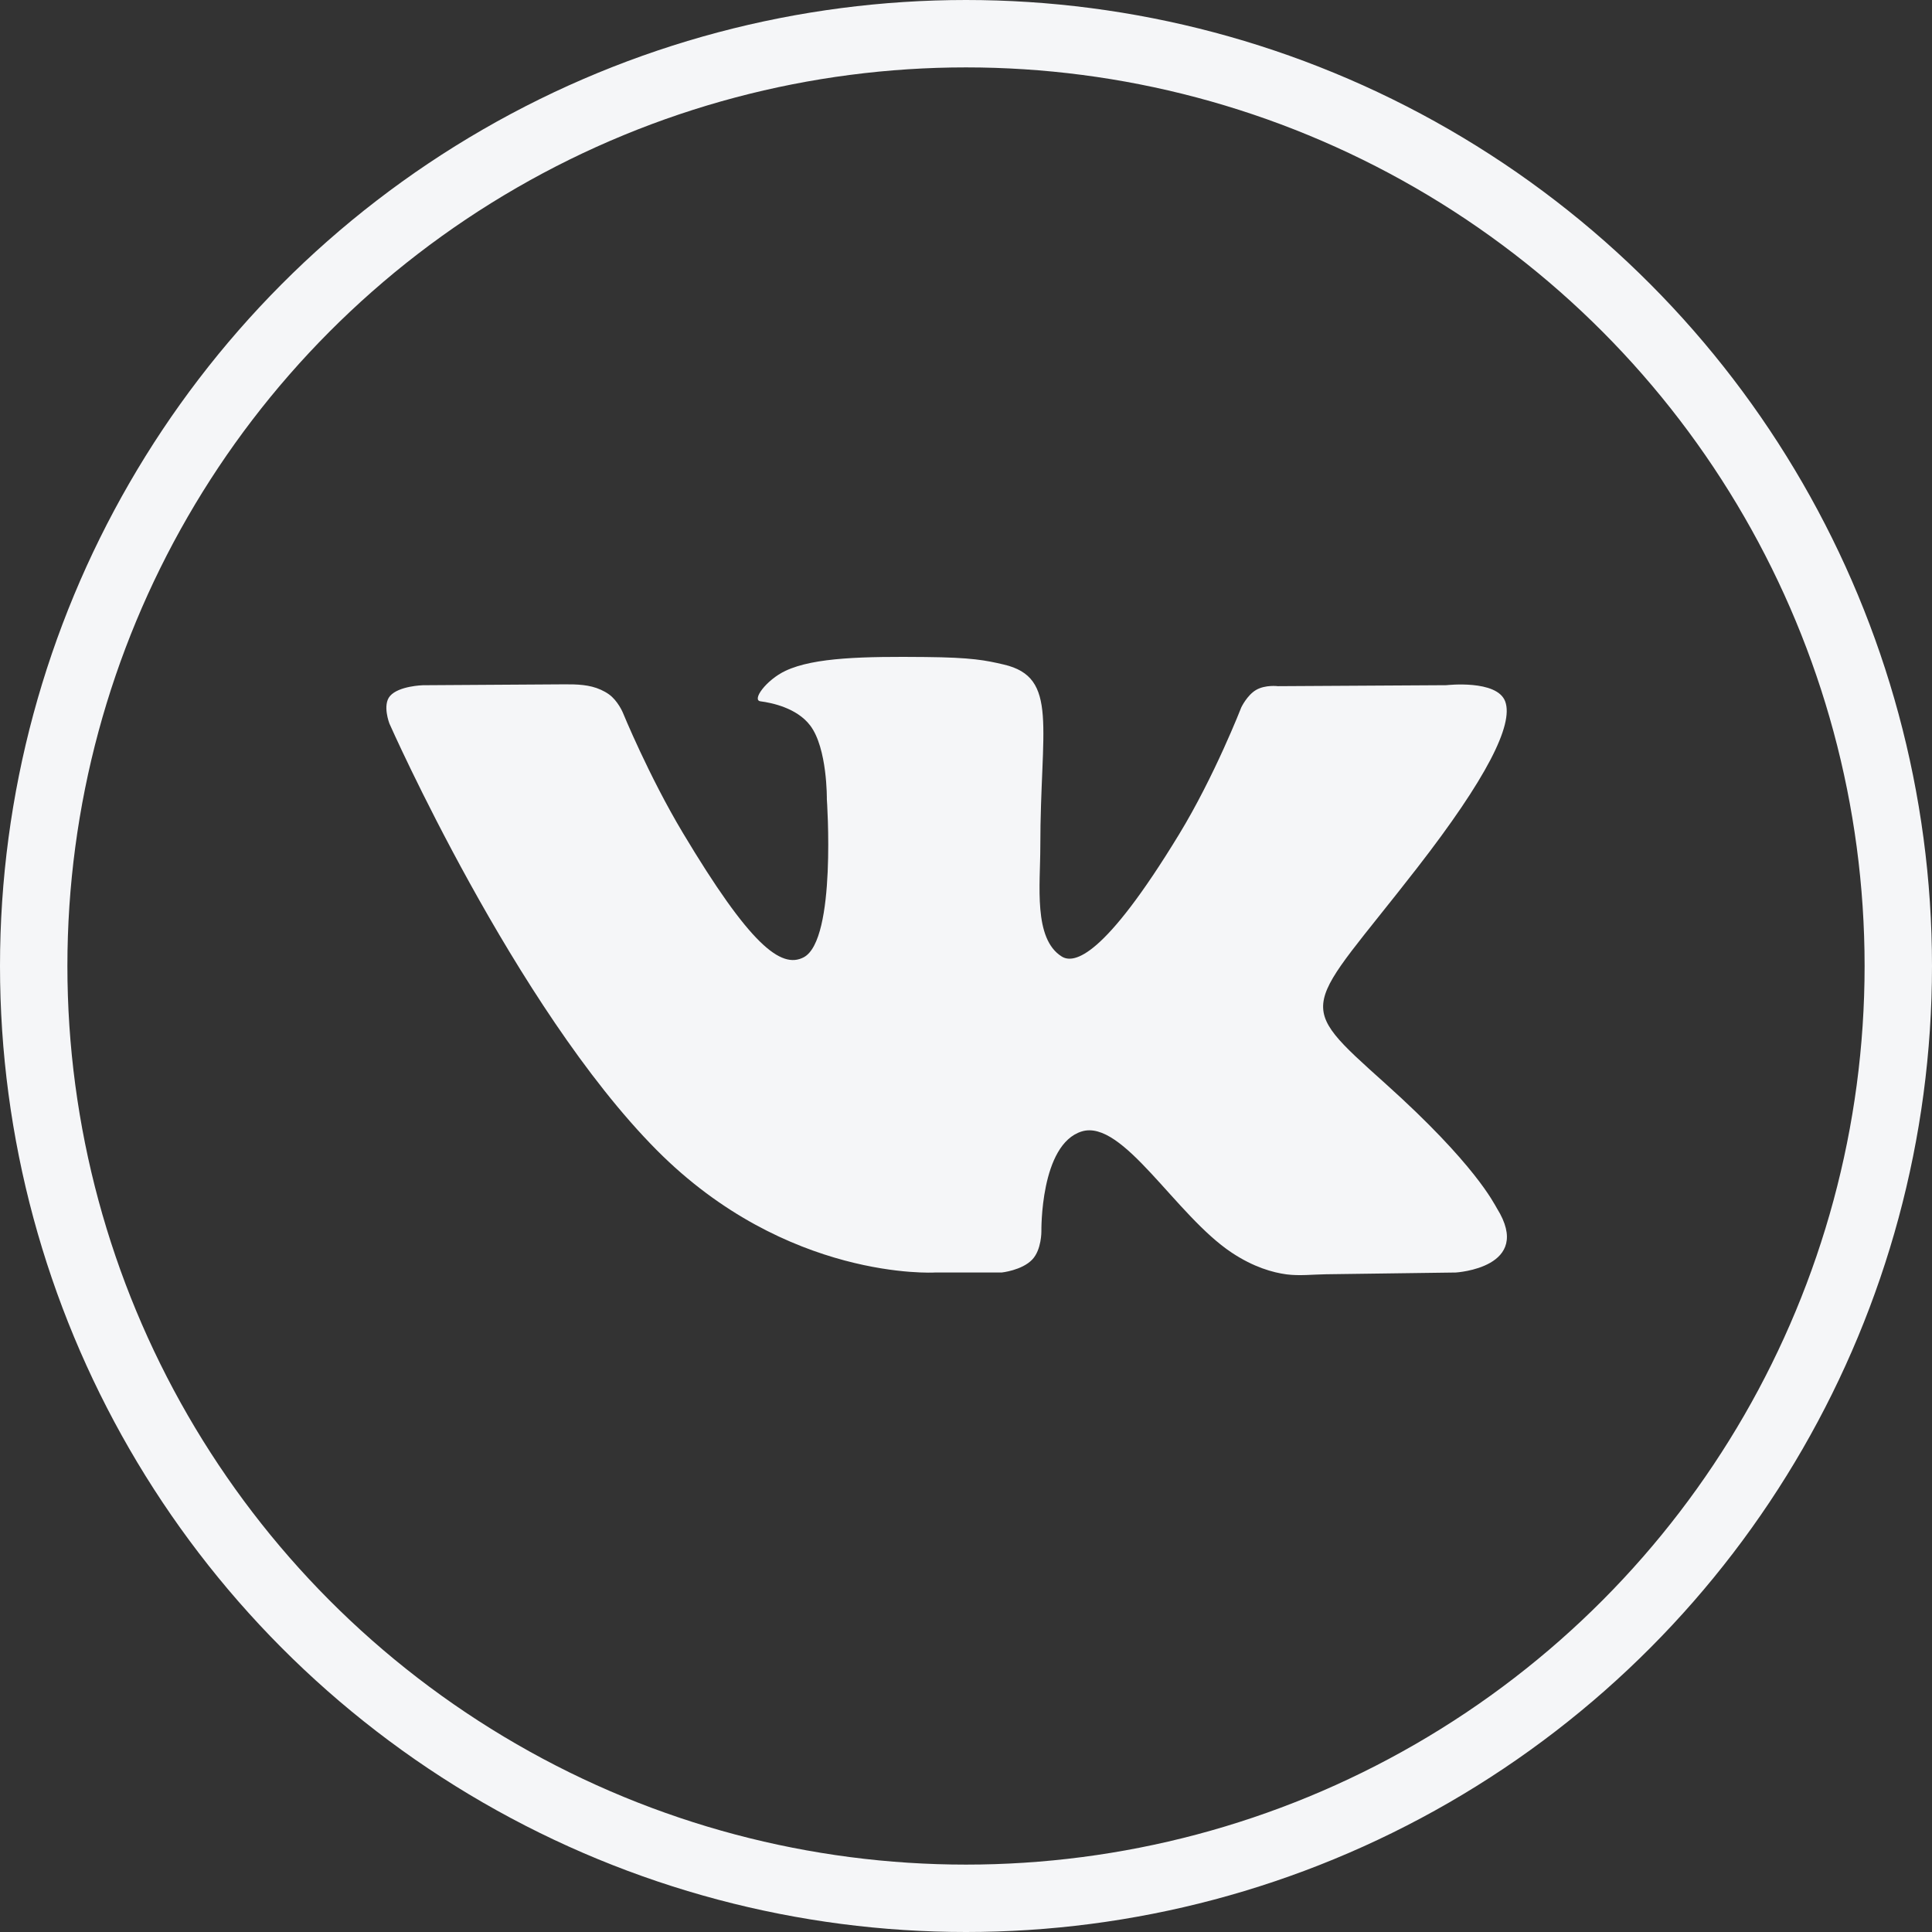
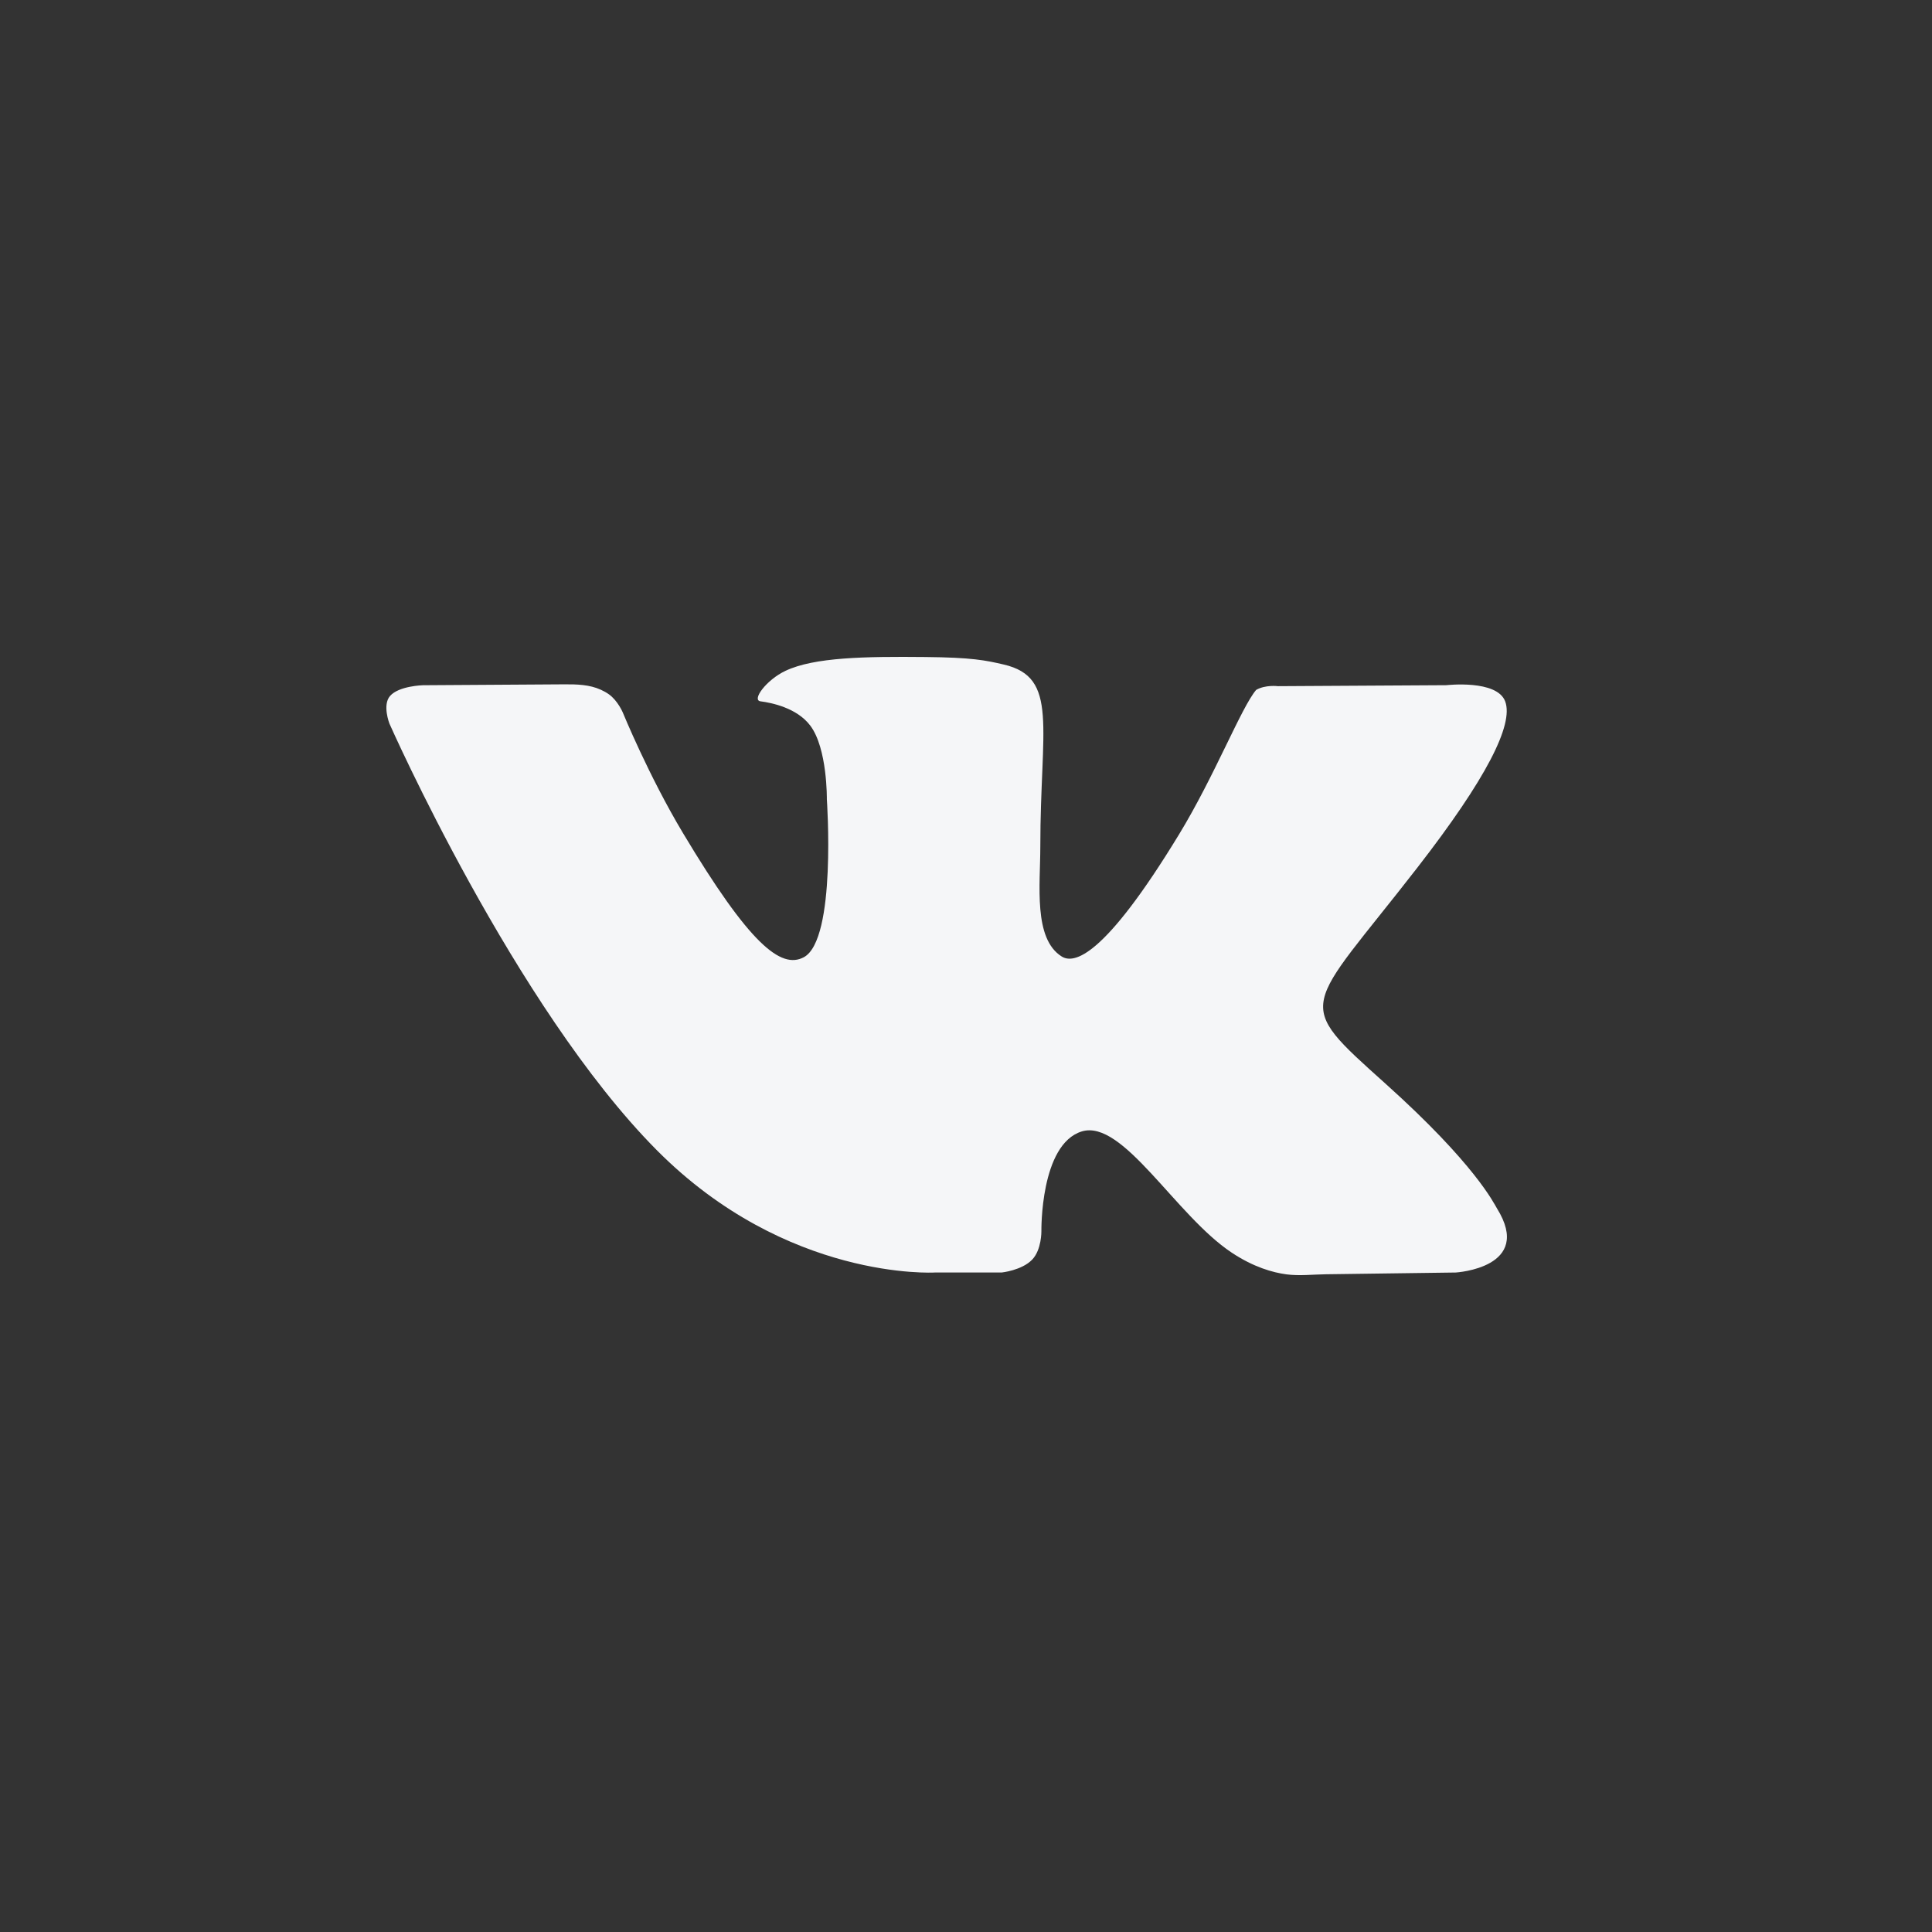
<svg xmlns="http://www.w3.org/2000/svg" width="43" height="43" viewBox="0 0 43 43" fill="none">
  <rect x="0" y="0" width="43" height="43" fill="#333333" stroke="none" />
-   <path fill-rule="evenodd" clip-rule="evenodd" d="M20.802 28.322H22.293C22.293 28.322 22.743 28.275 22.973 28.035C23.184 27.815 23.178 27.402 23.178 27.402C23.178 27.402 23.148 25.467 24.077 25.182C24.992 24.902 26.167 27.052 27.413 27.879C27.903 28.205 28.333 28.323 28.631 28.363C28.922 28.401 29.218 28.365 29.511 28.361L32.401 28.322C32.401 28.322 34.143 28.219 33.317 26.894C33.25 26.785 32.836 25.914 30.841 24.123C28.753 22.248 29.032 22.551 31.548 19.308C33.08 17.334 33.692 16.128 33.501 15.612C33.319 15.12 32.192 15.25 32.192 15.25L28.442 15.272C28.442 15.272 28.164 15.236 27.958 15.355C27.756 15.472 27.627 15.744 27.627 15.744C27.627 15.744 27.033 17.273 26.241 18.572C24.572 21.314 23.904 21.459 23.631 21.289C22.996 20.892 23.154 19.695 23.154 18.844C23.154 16.186 23.571 15.078 22.343 14.791C21.935 14.696 21.635 14.633 20.593 14.623C19.255 14.61 18.122 14.627 17.481 14.931C17.054 15.133 16.725 15.583 16.926 15.609C17.174 15.641 17.735 15.755 18.032 16.147C18.417 16.653 18.403 17.788 18.403 17.788C18.403 17.788 18.624 20.917 17.888 21.306C17.382 21.572 16.689 21.028 15.2 18.54C14.437 17.266 13.861 15.857 13.861 15.857C13.861 15.857 13.75 15.594 13.552 15.453C13.496 15.413 13.435 15.38 13.374 15.352C13.121 15.236 12.836 15.229 12.558 15.231L9.412 15.251C9.412 15.251 8.877 15.265 8.681 15.49C8.506 15.69 8.667 16.104 8.667 16.104C8.667 16.104 11.457 22.416 14.616 25.597C17.512 28.514 20.802 28.322 20.802 28.322Z" fill="#F5F6F8" />
-   <circle cx="21.5" cy="21.5" r="20.75" stroke="#F5F6F8" stroke-width="1.5" />
+   <path fill-rule="evenodd" clip-rule="evenodd" d="M20.802 28.322H22.293C22.293 28.322 22.743 28.275 22.973 28.035C23.184 27.815 23.178 27.402 23.178 27.402C23.178 27.402 23.148 25.467 24.077 25.182C24.992 24.902 26.167 27.052 27.413 27.879C27.903 28.205 28.333 28.323 28.631 28.363C28.922 28.401 29.218 28.365 29.511 28.361L32.401 28.322C32.401 28.322 34.143 28.219 33.317 26.894C33.25 26.785 32.836 25.914 30.841 24.123C28.753 22.248 29.032 22.551 31.548 19.308C33.08 17.334 33.692 16.128 33.501 15.612C33.319 15.12 32.192 15.25 32.192 15.25L28.442 15.272C28.442 15.272 28.164 15.236 27.958 15.355C27.627 15.744 27.033 17.273 26.241 18.572C24.572 21.314 23.904 21.459 23.631 21.289C22.996 20.892 23.154 19.695 23.154 18.844C23.154 16.186 23.571 15.078 22.343 14.791C21.935 14.696 21.635 14.633 20.593 14.623C19.255 14.61 18.122 14.627 17.481 14.931C17.054 15.133 16.725 15.583 16.926 15.609C17.174 15.641 17.735 15.755 18.032 16.147C18.417 16.653 18.403 17.788 18.403 17.788C18.403 17.788 18.624 20.917 17.888 21.306C17.382 21.572 16.689 21.028 15.2 18.54C14.437 17.266 13.861 15.857 13.861 15.857C13.861 15.857 13.75 15.594 13.552 15.453C13.496 15.413 13.435 15.38 13.374 15.352C13.121 15.236 12.836 15.229 12.558 15.231L9.412 15.251C9.412 15.251 8.877 15.265 8.681 15.49C8.506 15.69 8.667 16.104 8.667 16.104C8.667 16.104 11.457 22.416 14.616 25.597C17.512 28.514 20.802 28.322 20.802 28.322Z" fill="#F5F6F8" />
</svg>